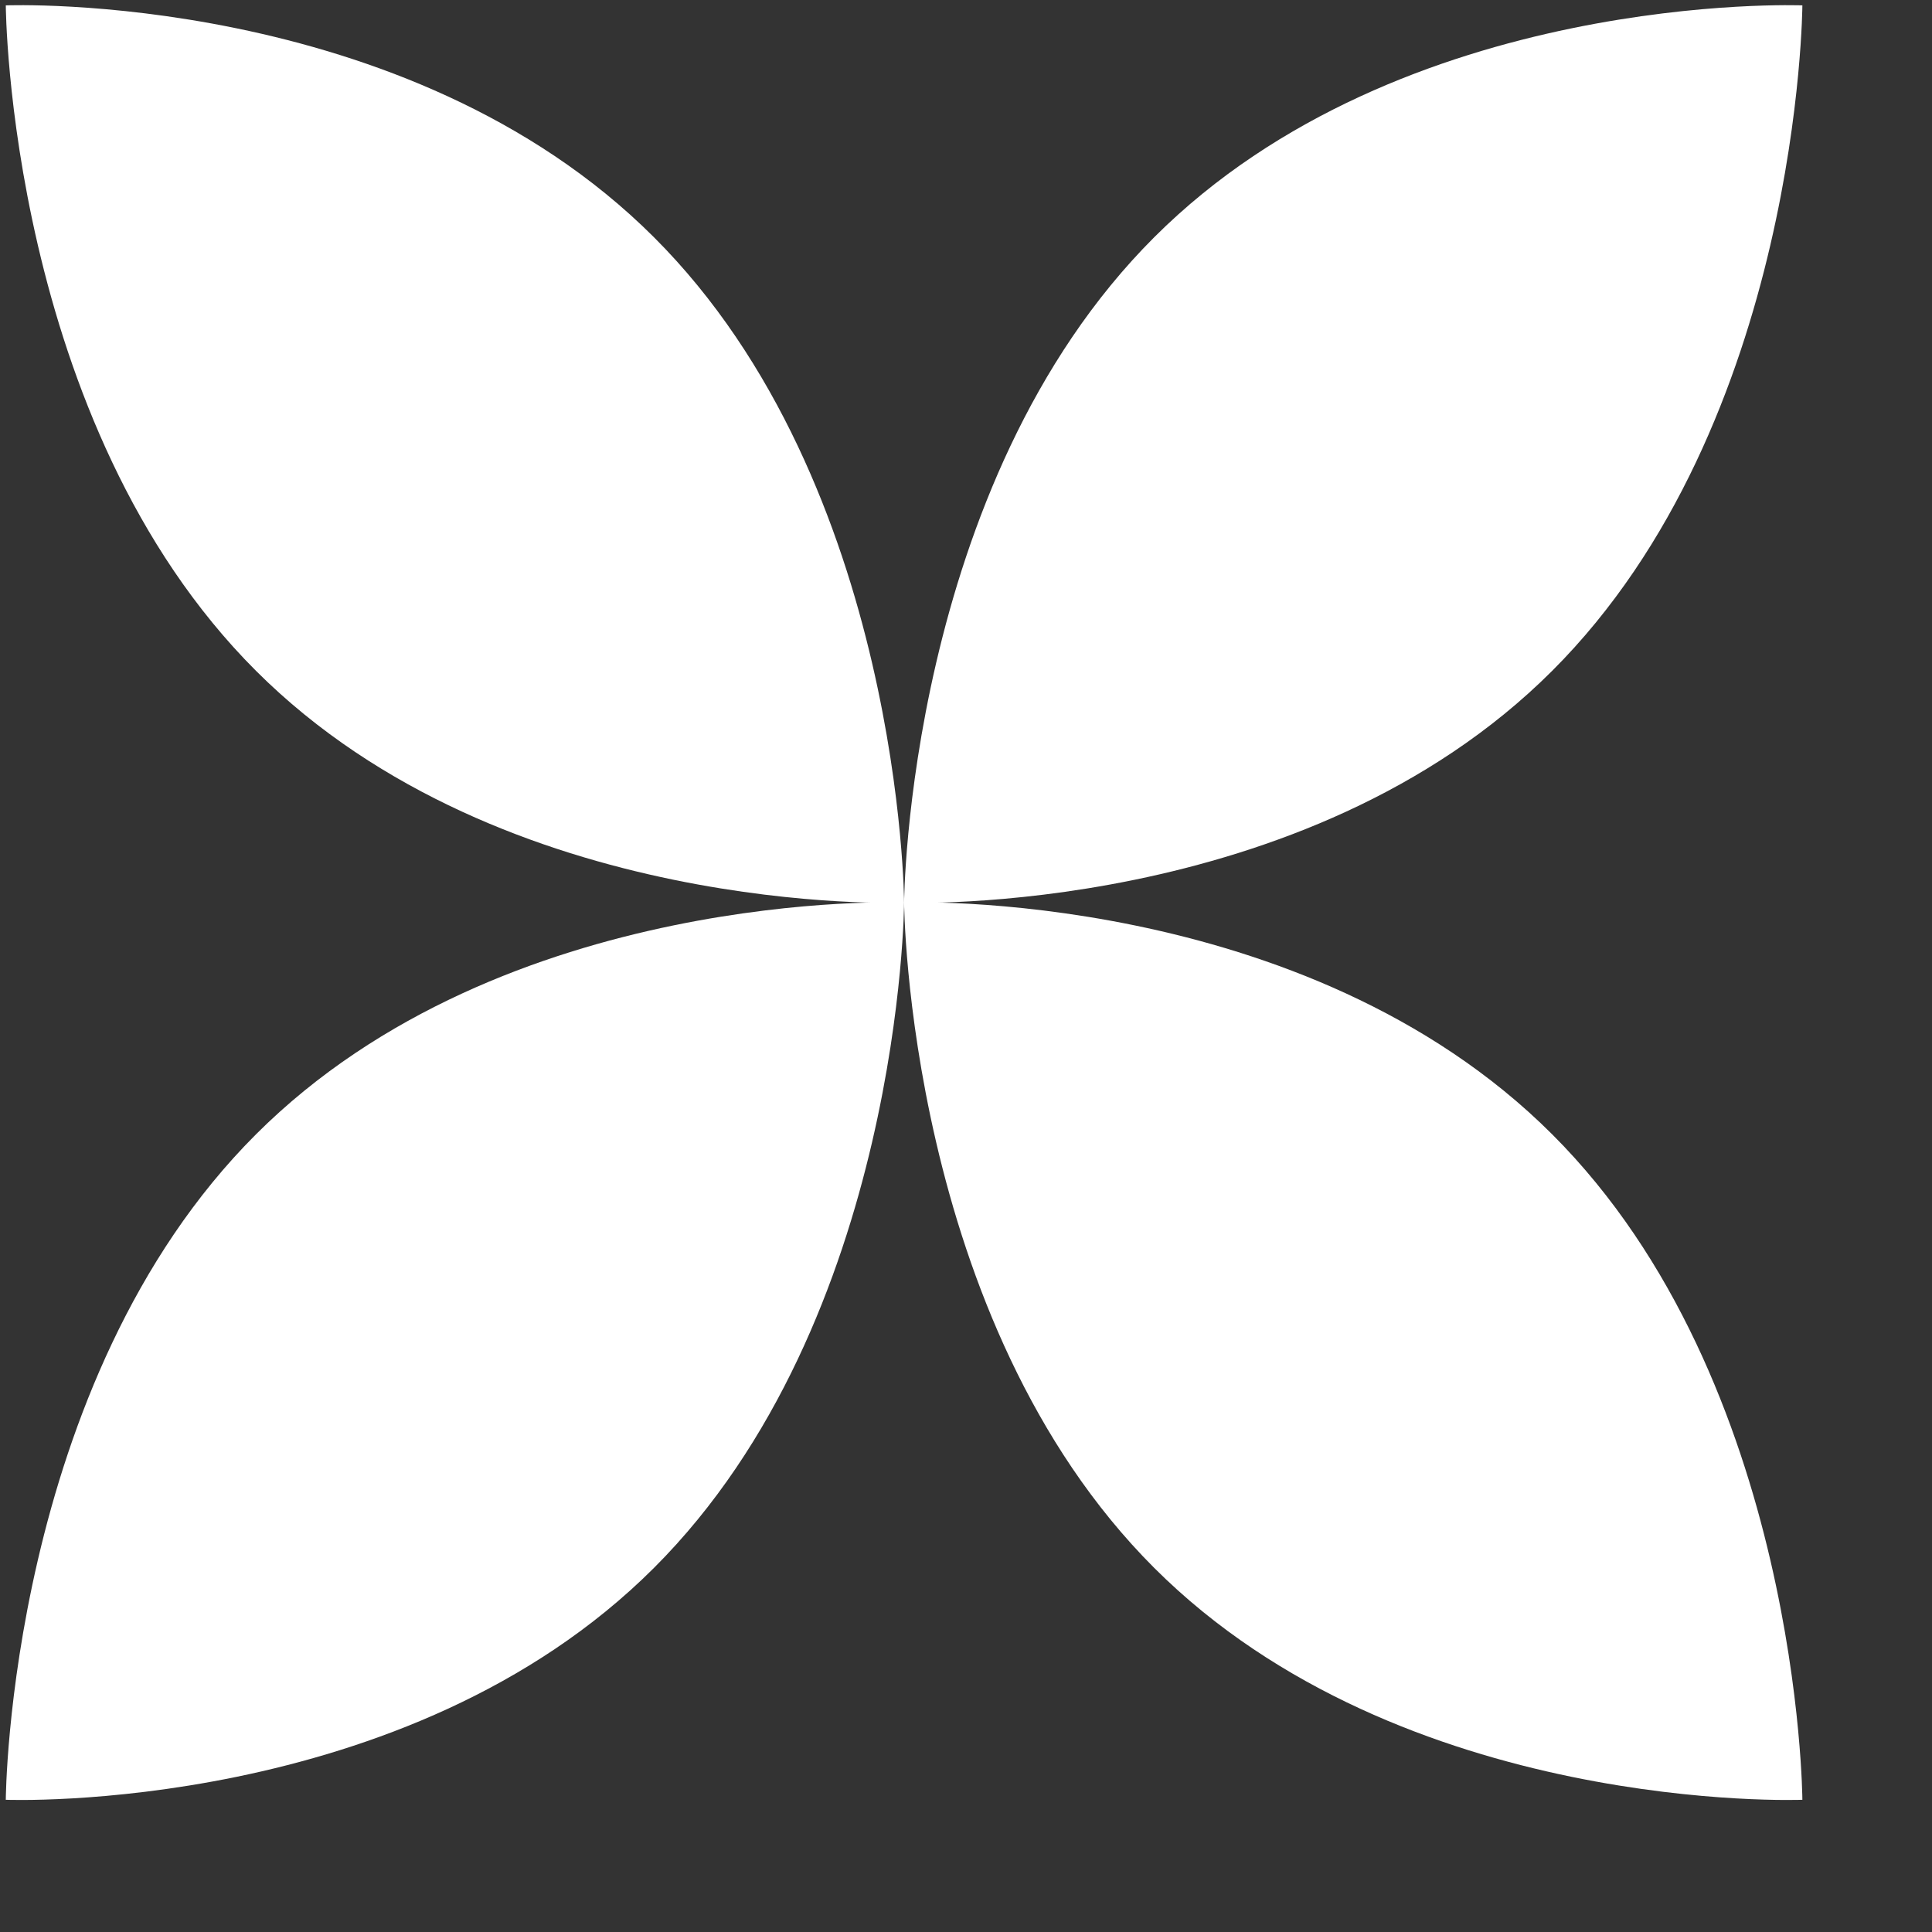
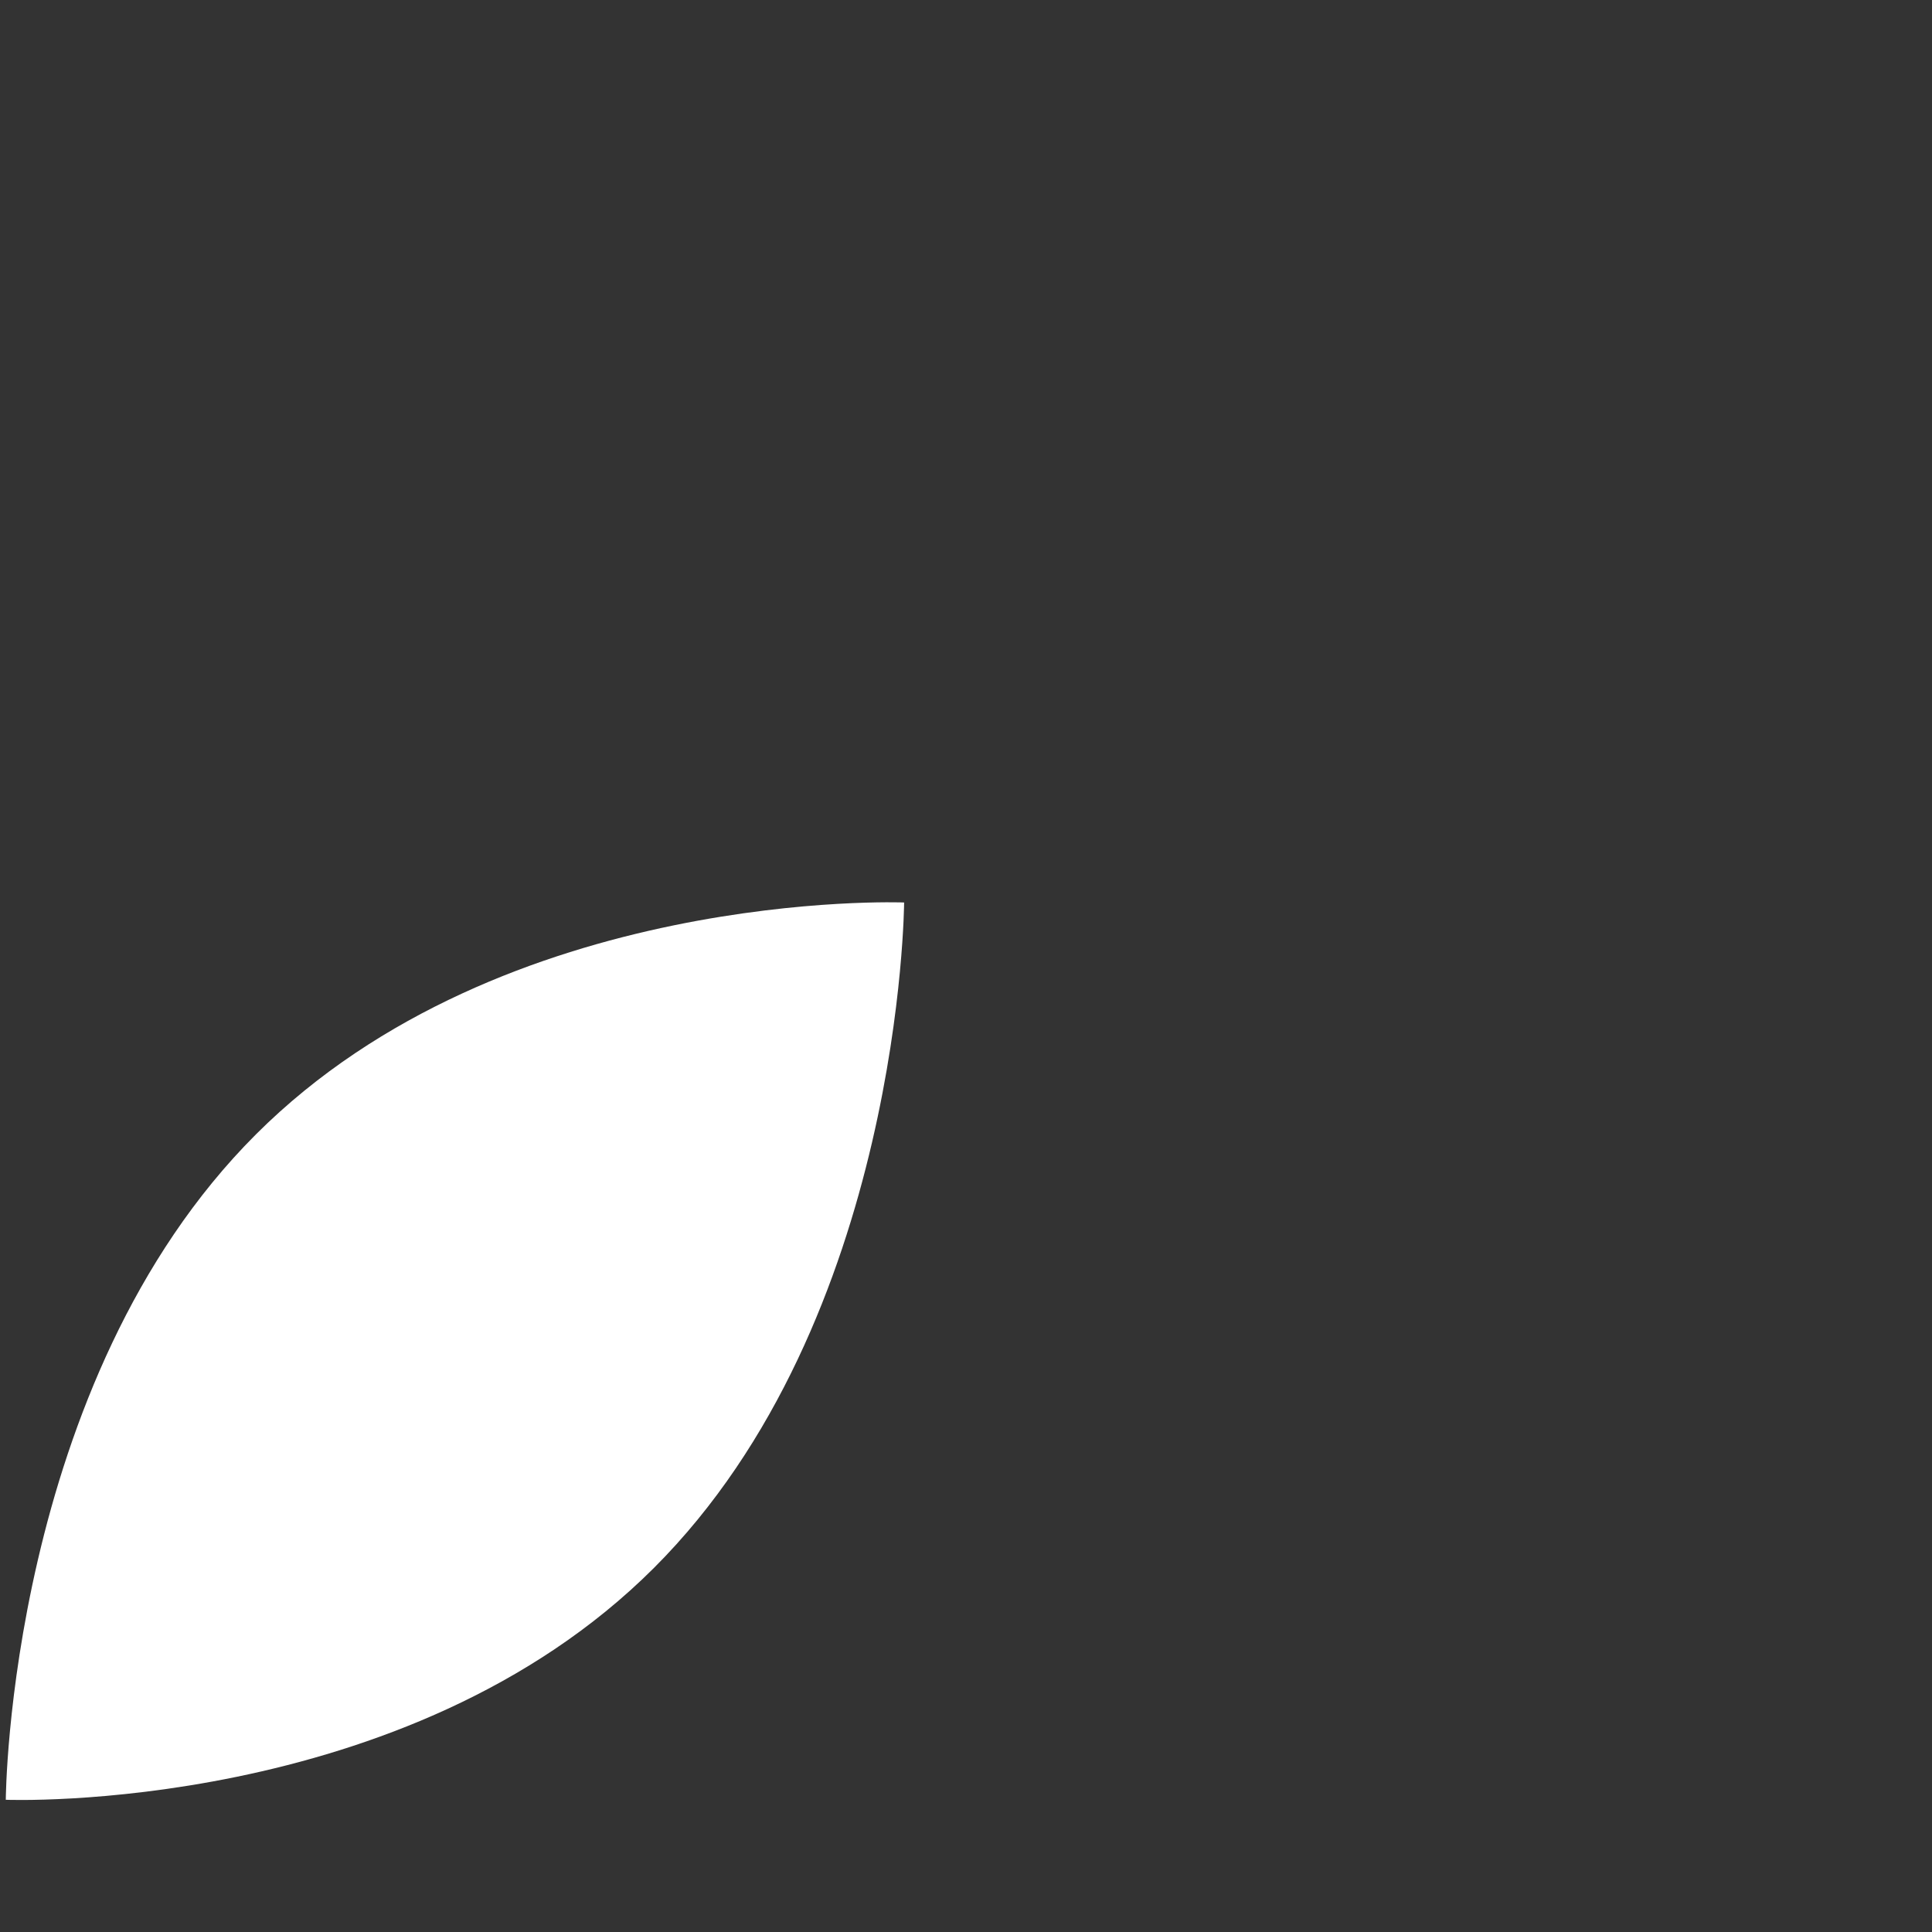
<svg xmlns="http://www.w3.org/2000/svg" width="32" height="32" viewBox="0 0 32 32" fill="none">
  <rect x="0" y="0" width="32" height="32" fill="#333333" stroke="none" />
-   <path d="M10.831 3.929C14.94 8.033 14.975 14.951 14.975 14.951C14.975 14.951 8.349 15.215 4.24 11.111C0.131 7.007 0.096 0.089 0.096 0.089C0.096 0.089 6.723 -0.175 10.831 3.929Z" fill="white" />
-   <path d="M19.118 3.929C15.01 8.033 14.975 14.951 14.975 14.951C14.975 14.951 21.601 15.215 25.709 11.111C29.818 7.007 29.853 0.089 29.853 0.089C29.853 0.089 23.227 -0.175 19.118 3.929Z" fill="white" />
  <path d="M10.831 25.97C14.94 21.866 14.975 14.948 14.975 14.948C14.975 14.948 8.349 14.684 4.24 18.788C0.131 22.892 0.096 29.81 0.096 29.81C0.096 29.81 6.723 30.074 10.831 25.97Z" fill="white" />
-   <path d="M19.118 25.97C15.01 21.866 14.975 14.948 14.975 14.948C14.975 14.948 21.601 14.684 25.709 18.788C29.818 22.892 29.853 29.81 29.853 29.81C29.853 29.81 23.227 30.074 19.118 25.97Z" fill="white" />
</svg>